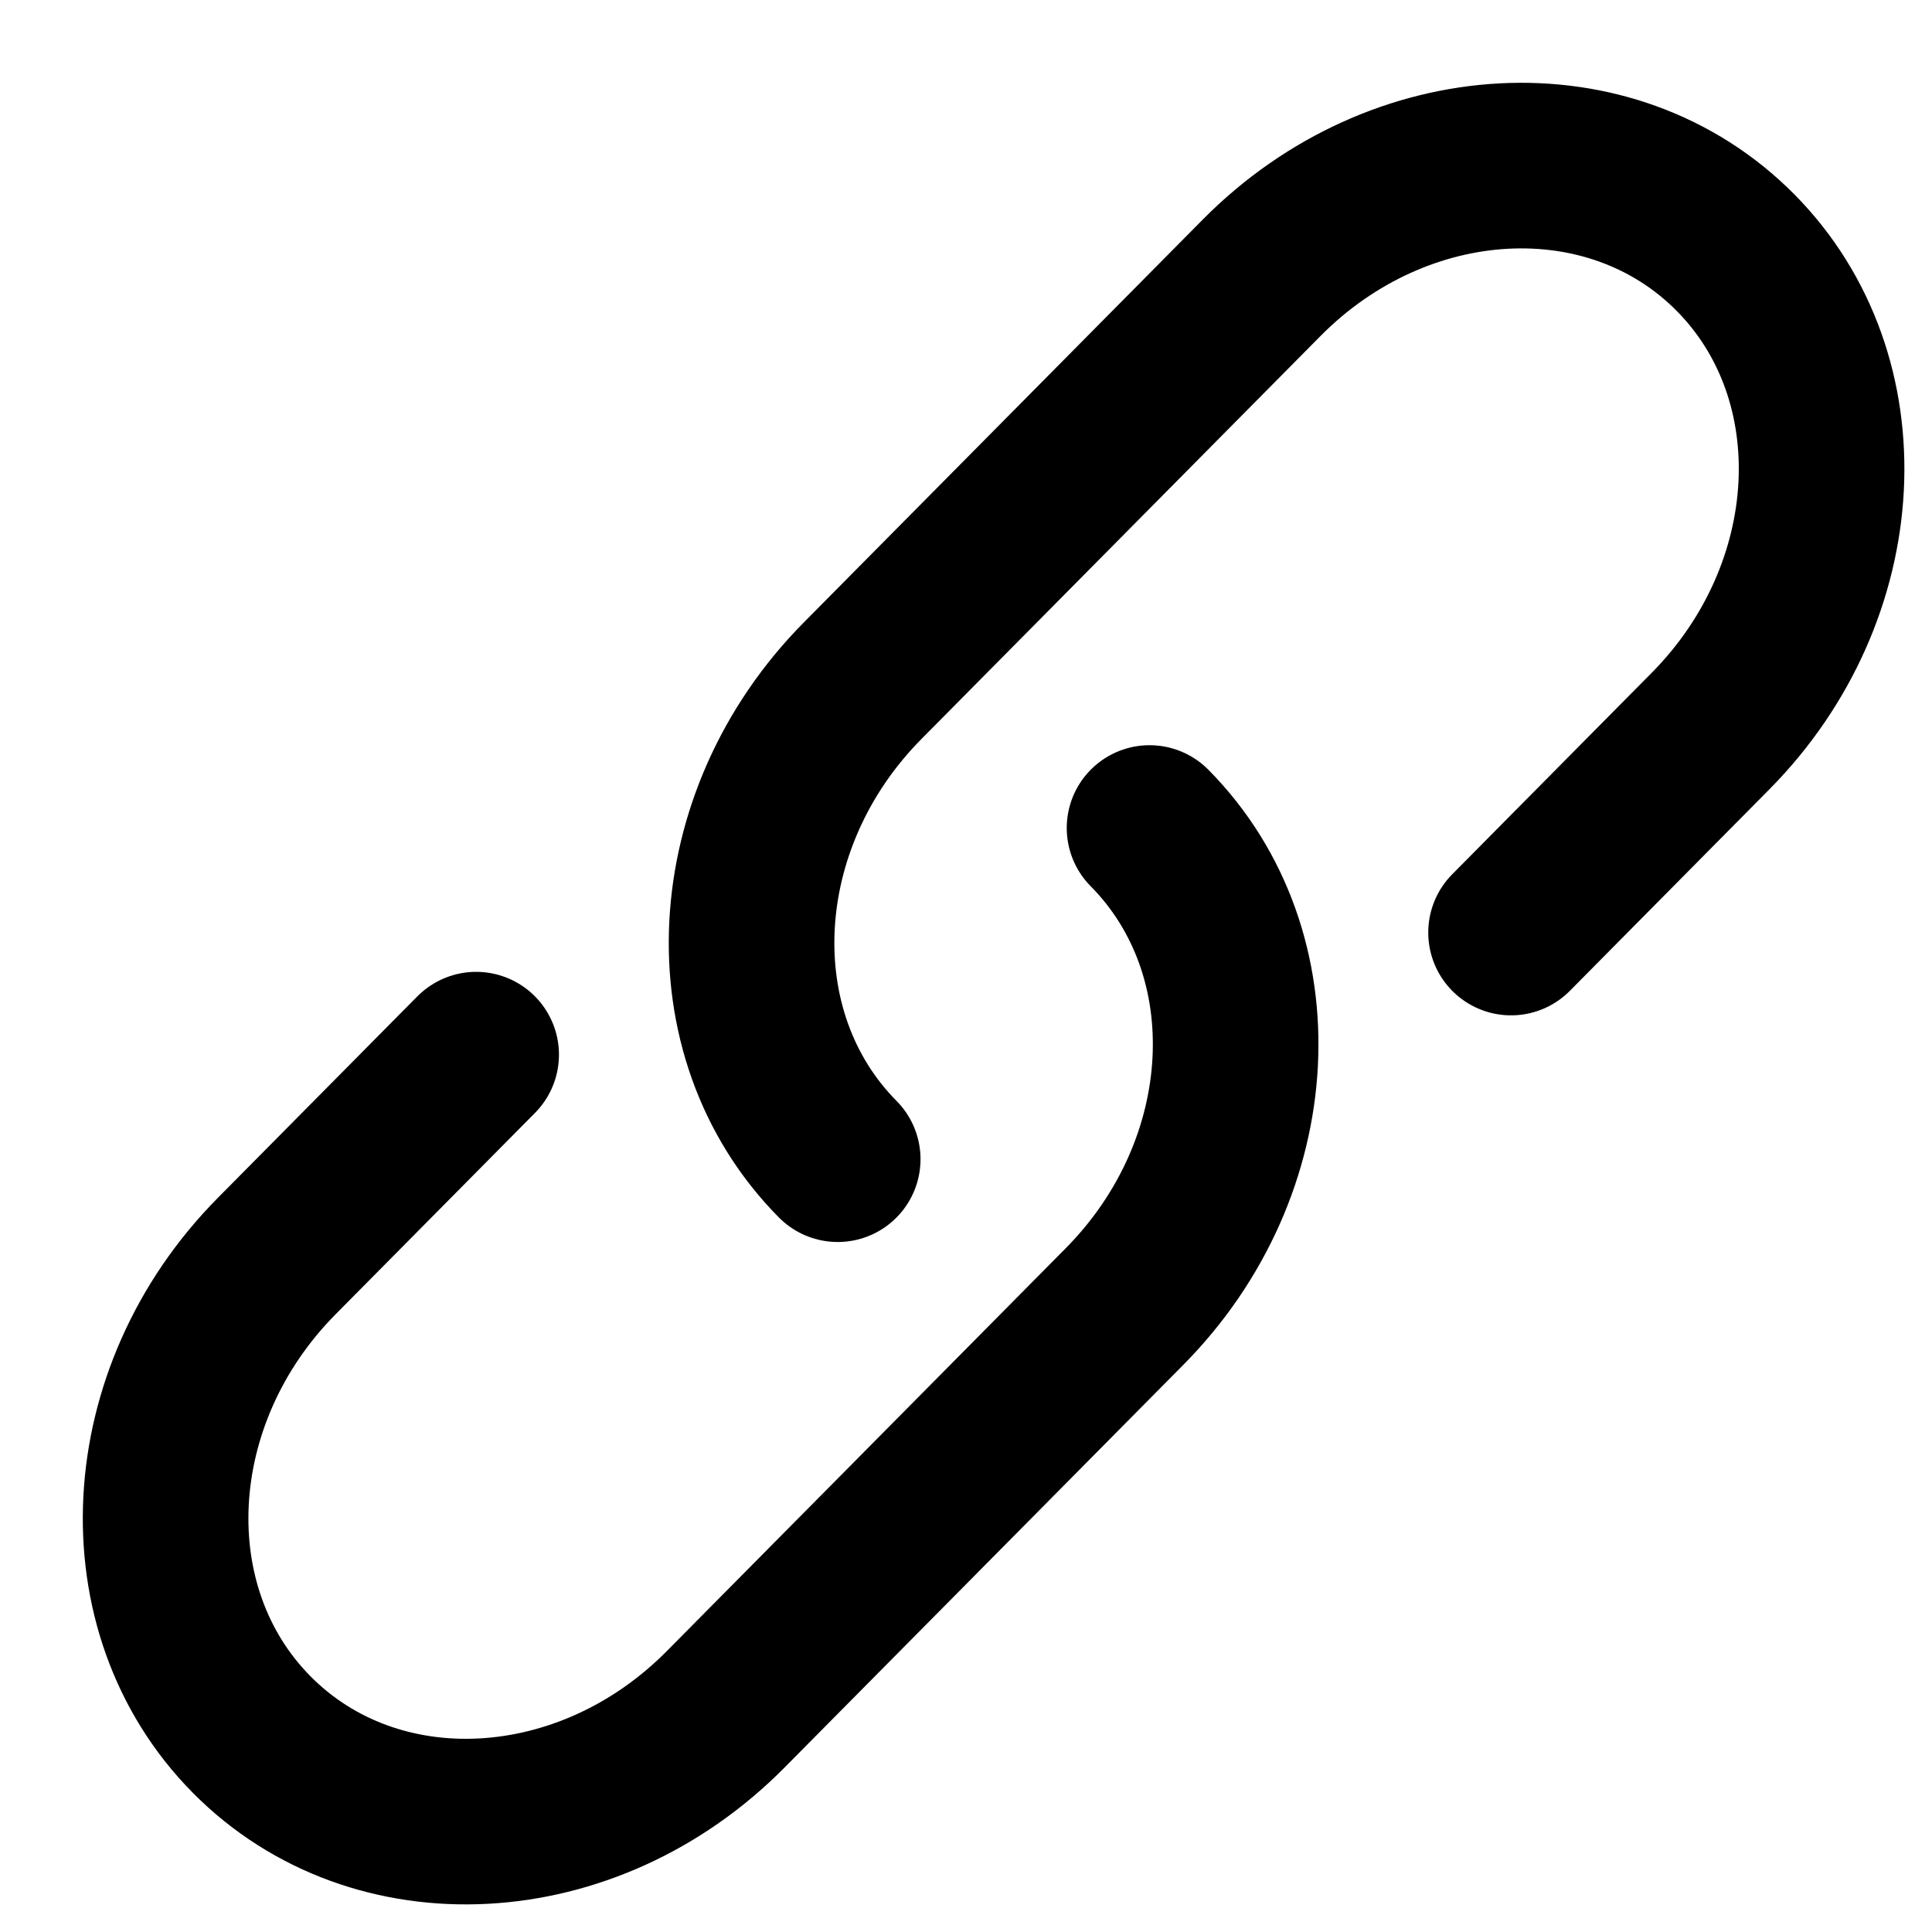
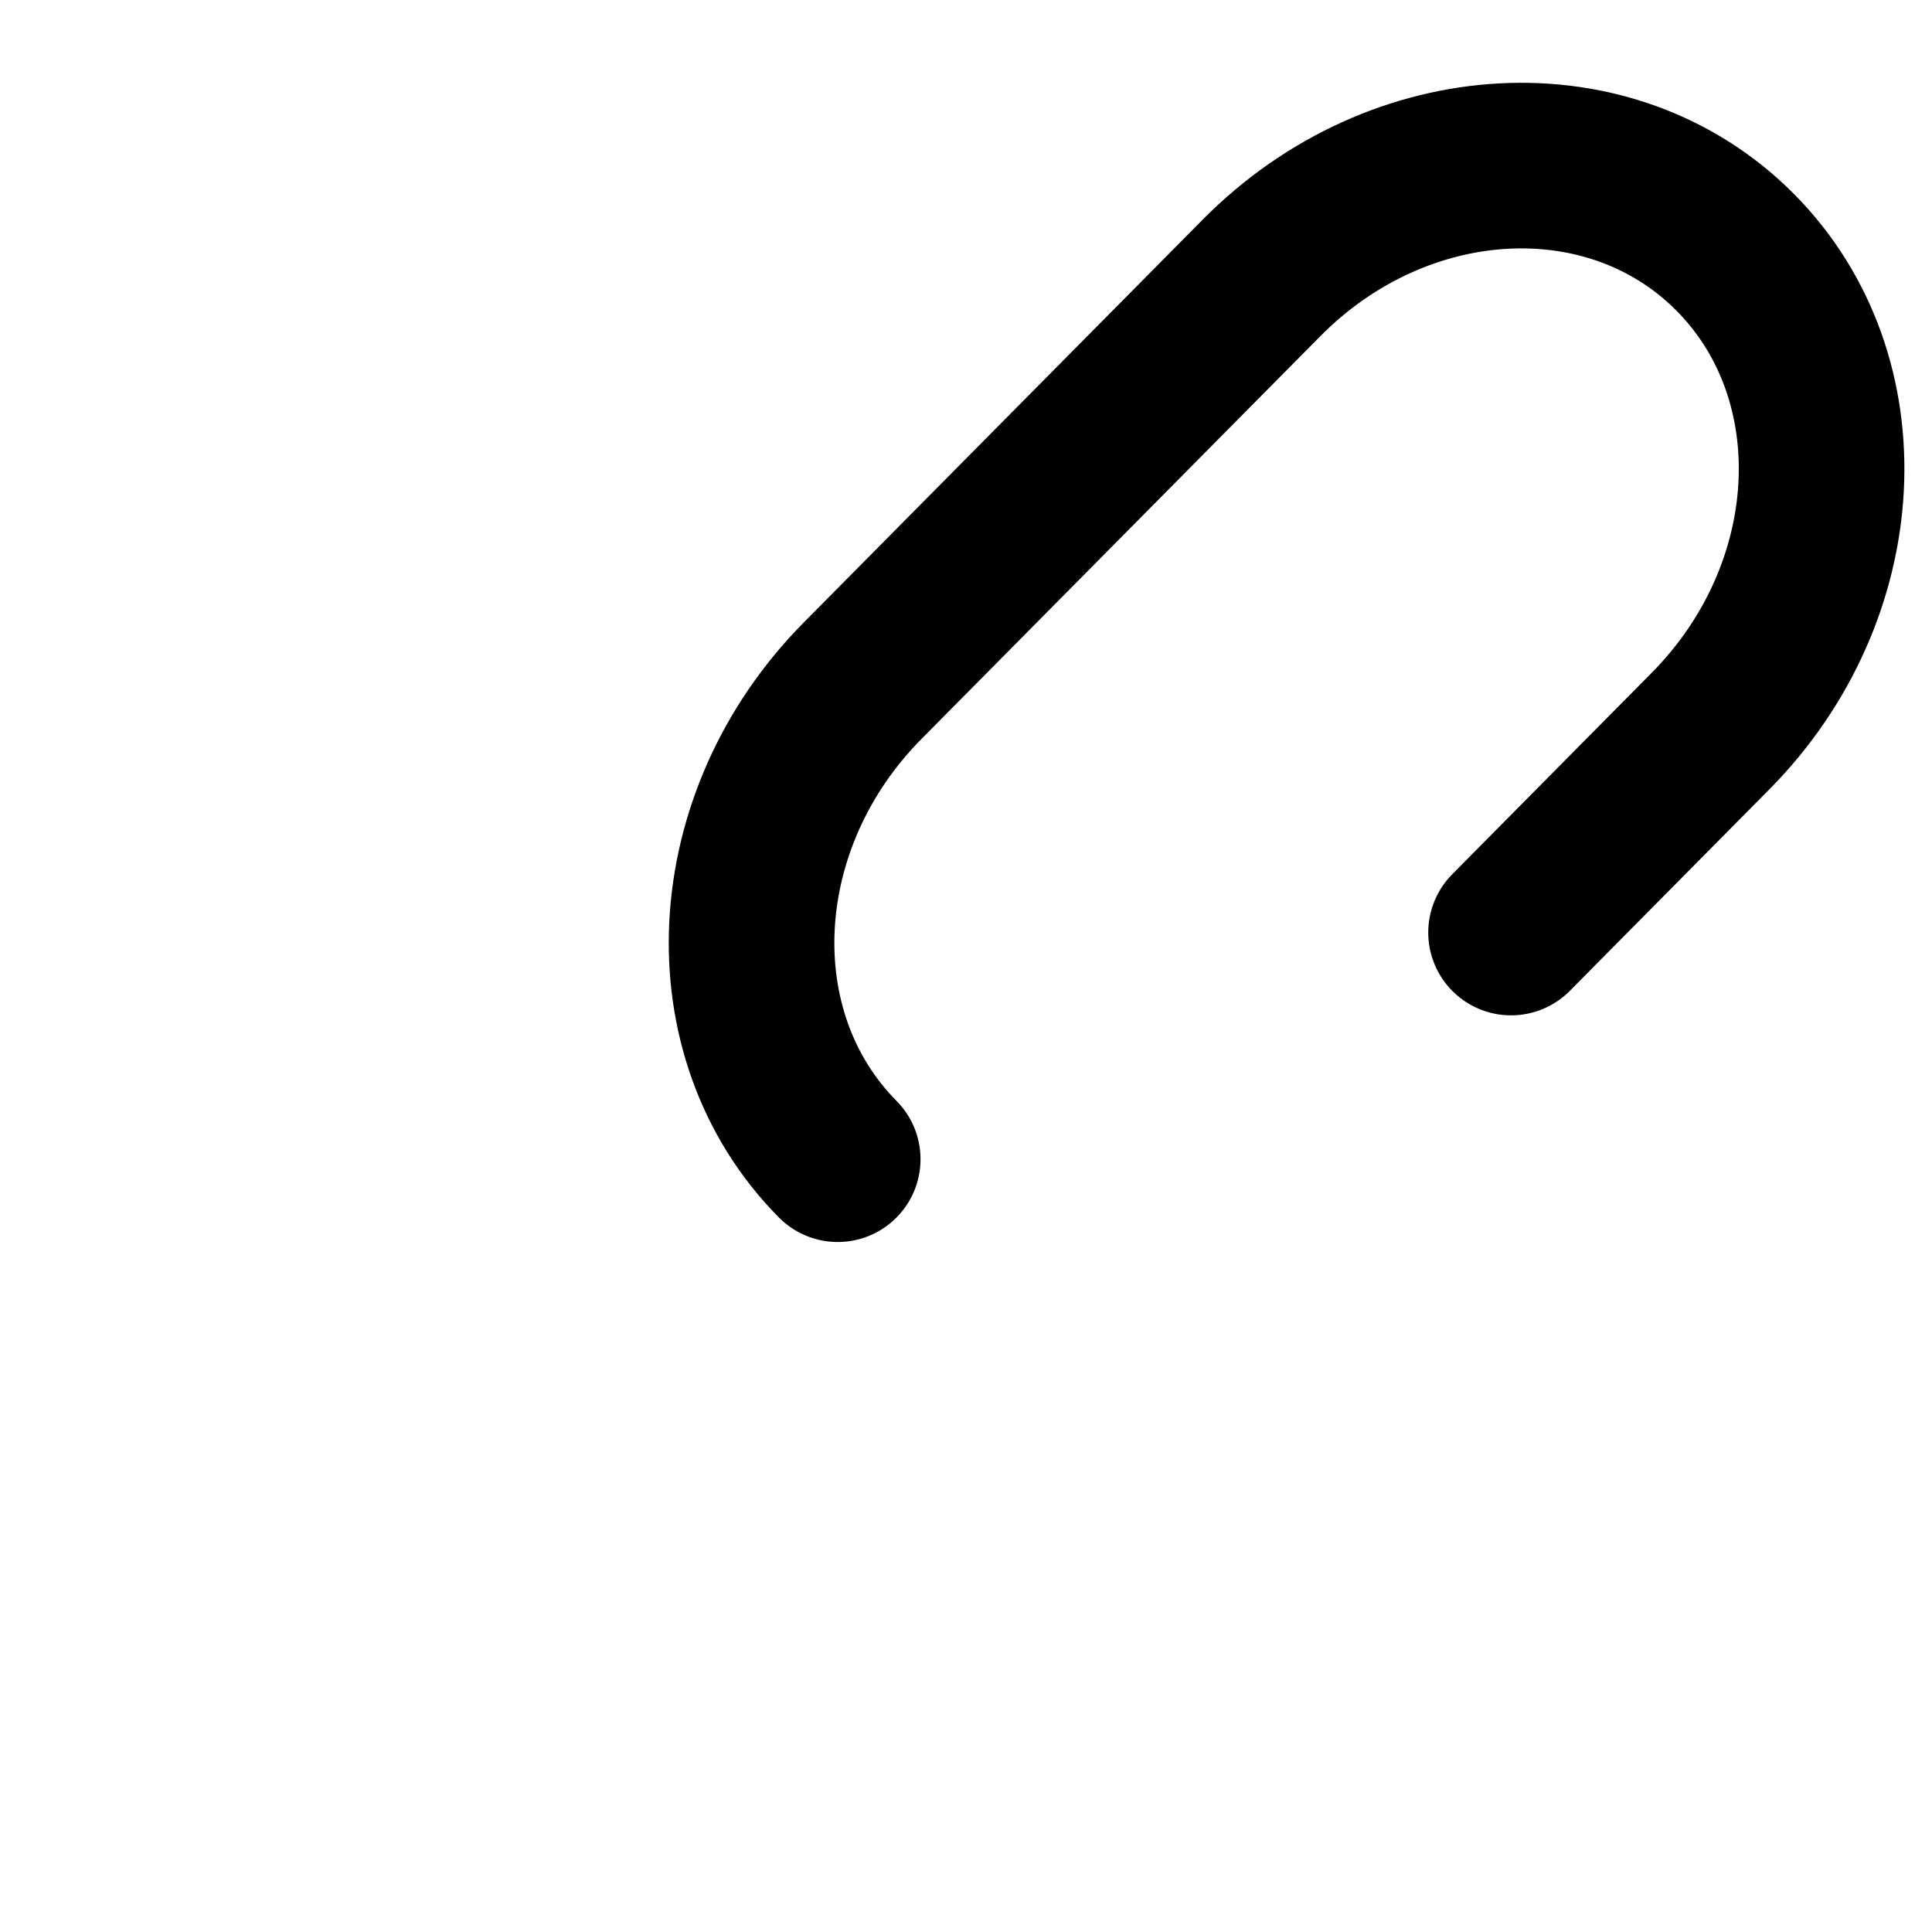
<svg xmlns="http://www.w3.org/2000/svg" width="35" height="35" viewBox="0 0 35 35" fill="none">
  <path d="M15.176 21C12.93 18.732 13.132 14.851 15.627 12.332L22.856 5.032C25.351 2.512 29.194 2.308 31.44 4.576C33.685 6.843 33.483 10.724 30.988 13.244L27.374 16.894" stroke="black" stroke-width="3" stroke-linecap="round" />
-   <path d="M20.825 15C23.07 17.268 22.868 21.149 20.373 23.668L16.759 27.318L13.144 30.968C10.649 33.488 6.806 33.692 4.56 31.424C2.315 29.157 2.517 25.276 5.012 22.756L8.626 19.106" stroke="black" stroke-width="3" stroke-linecap="round" />
</svg>